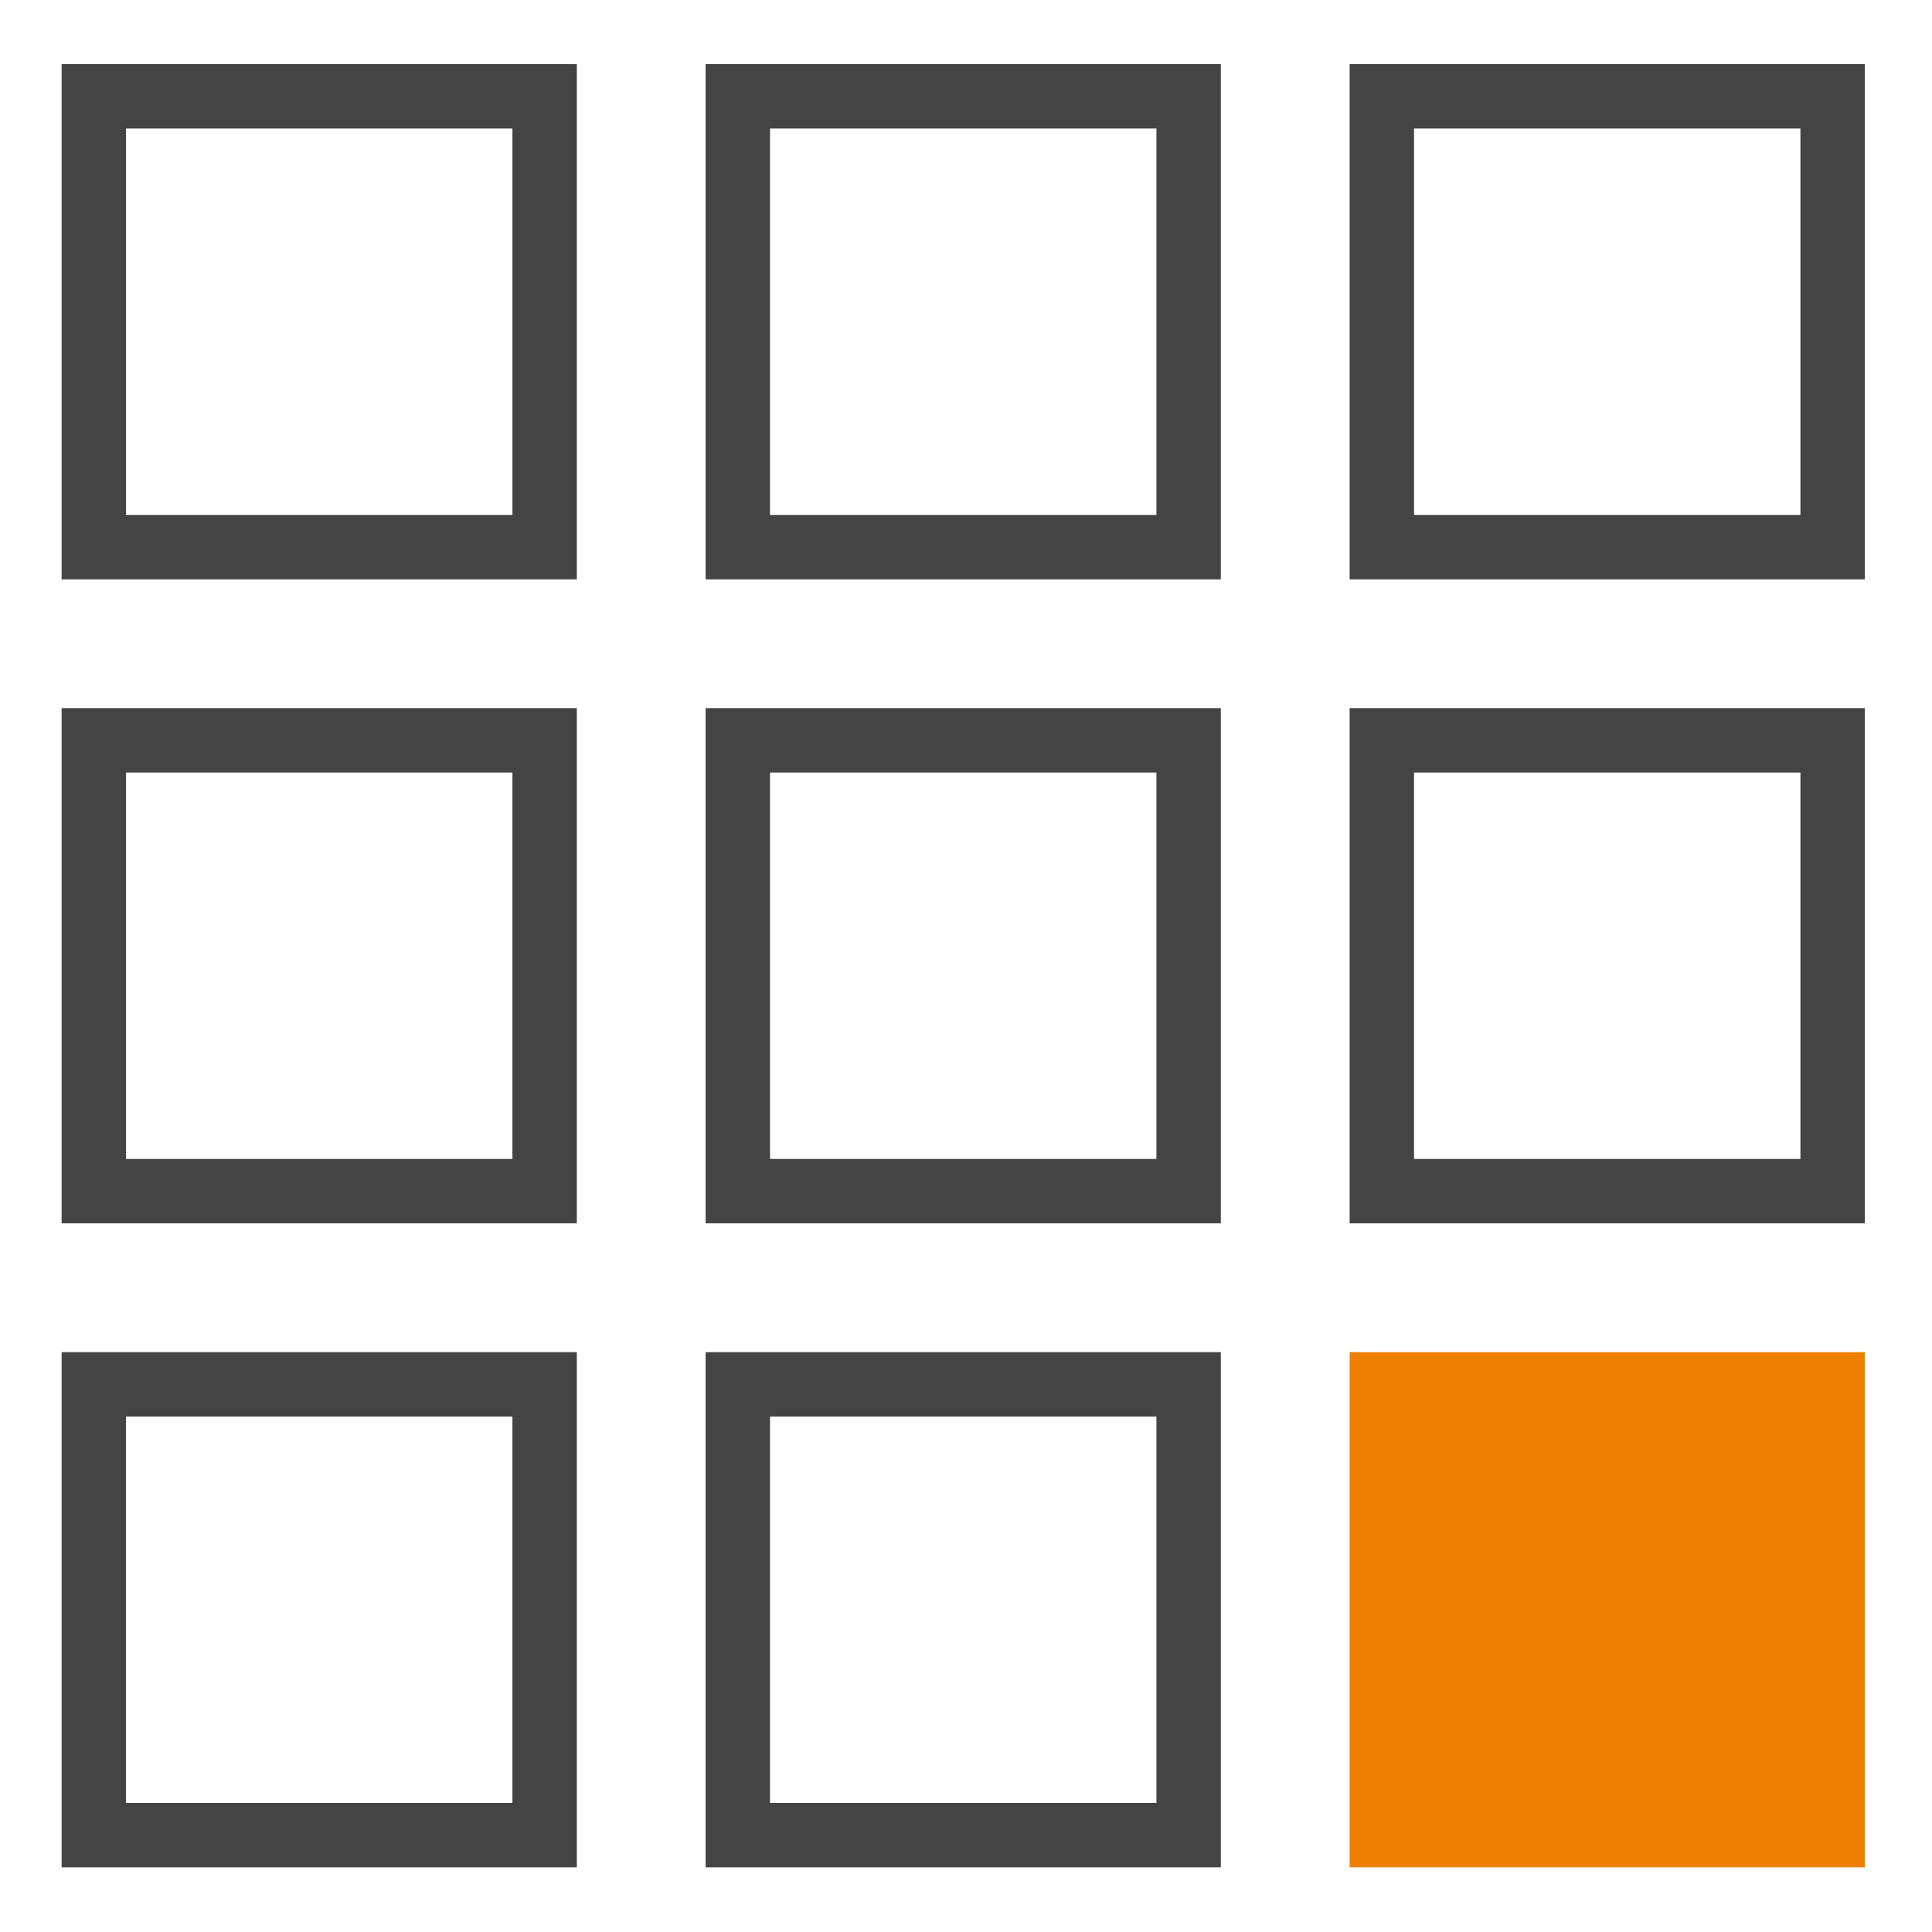
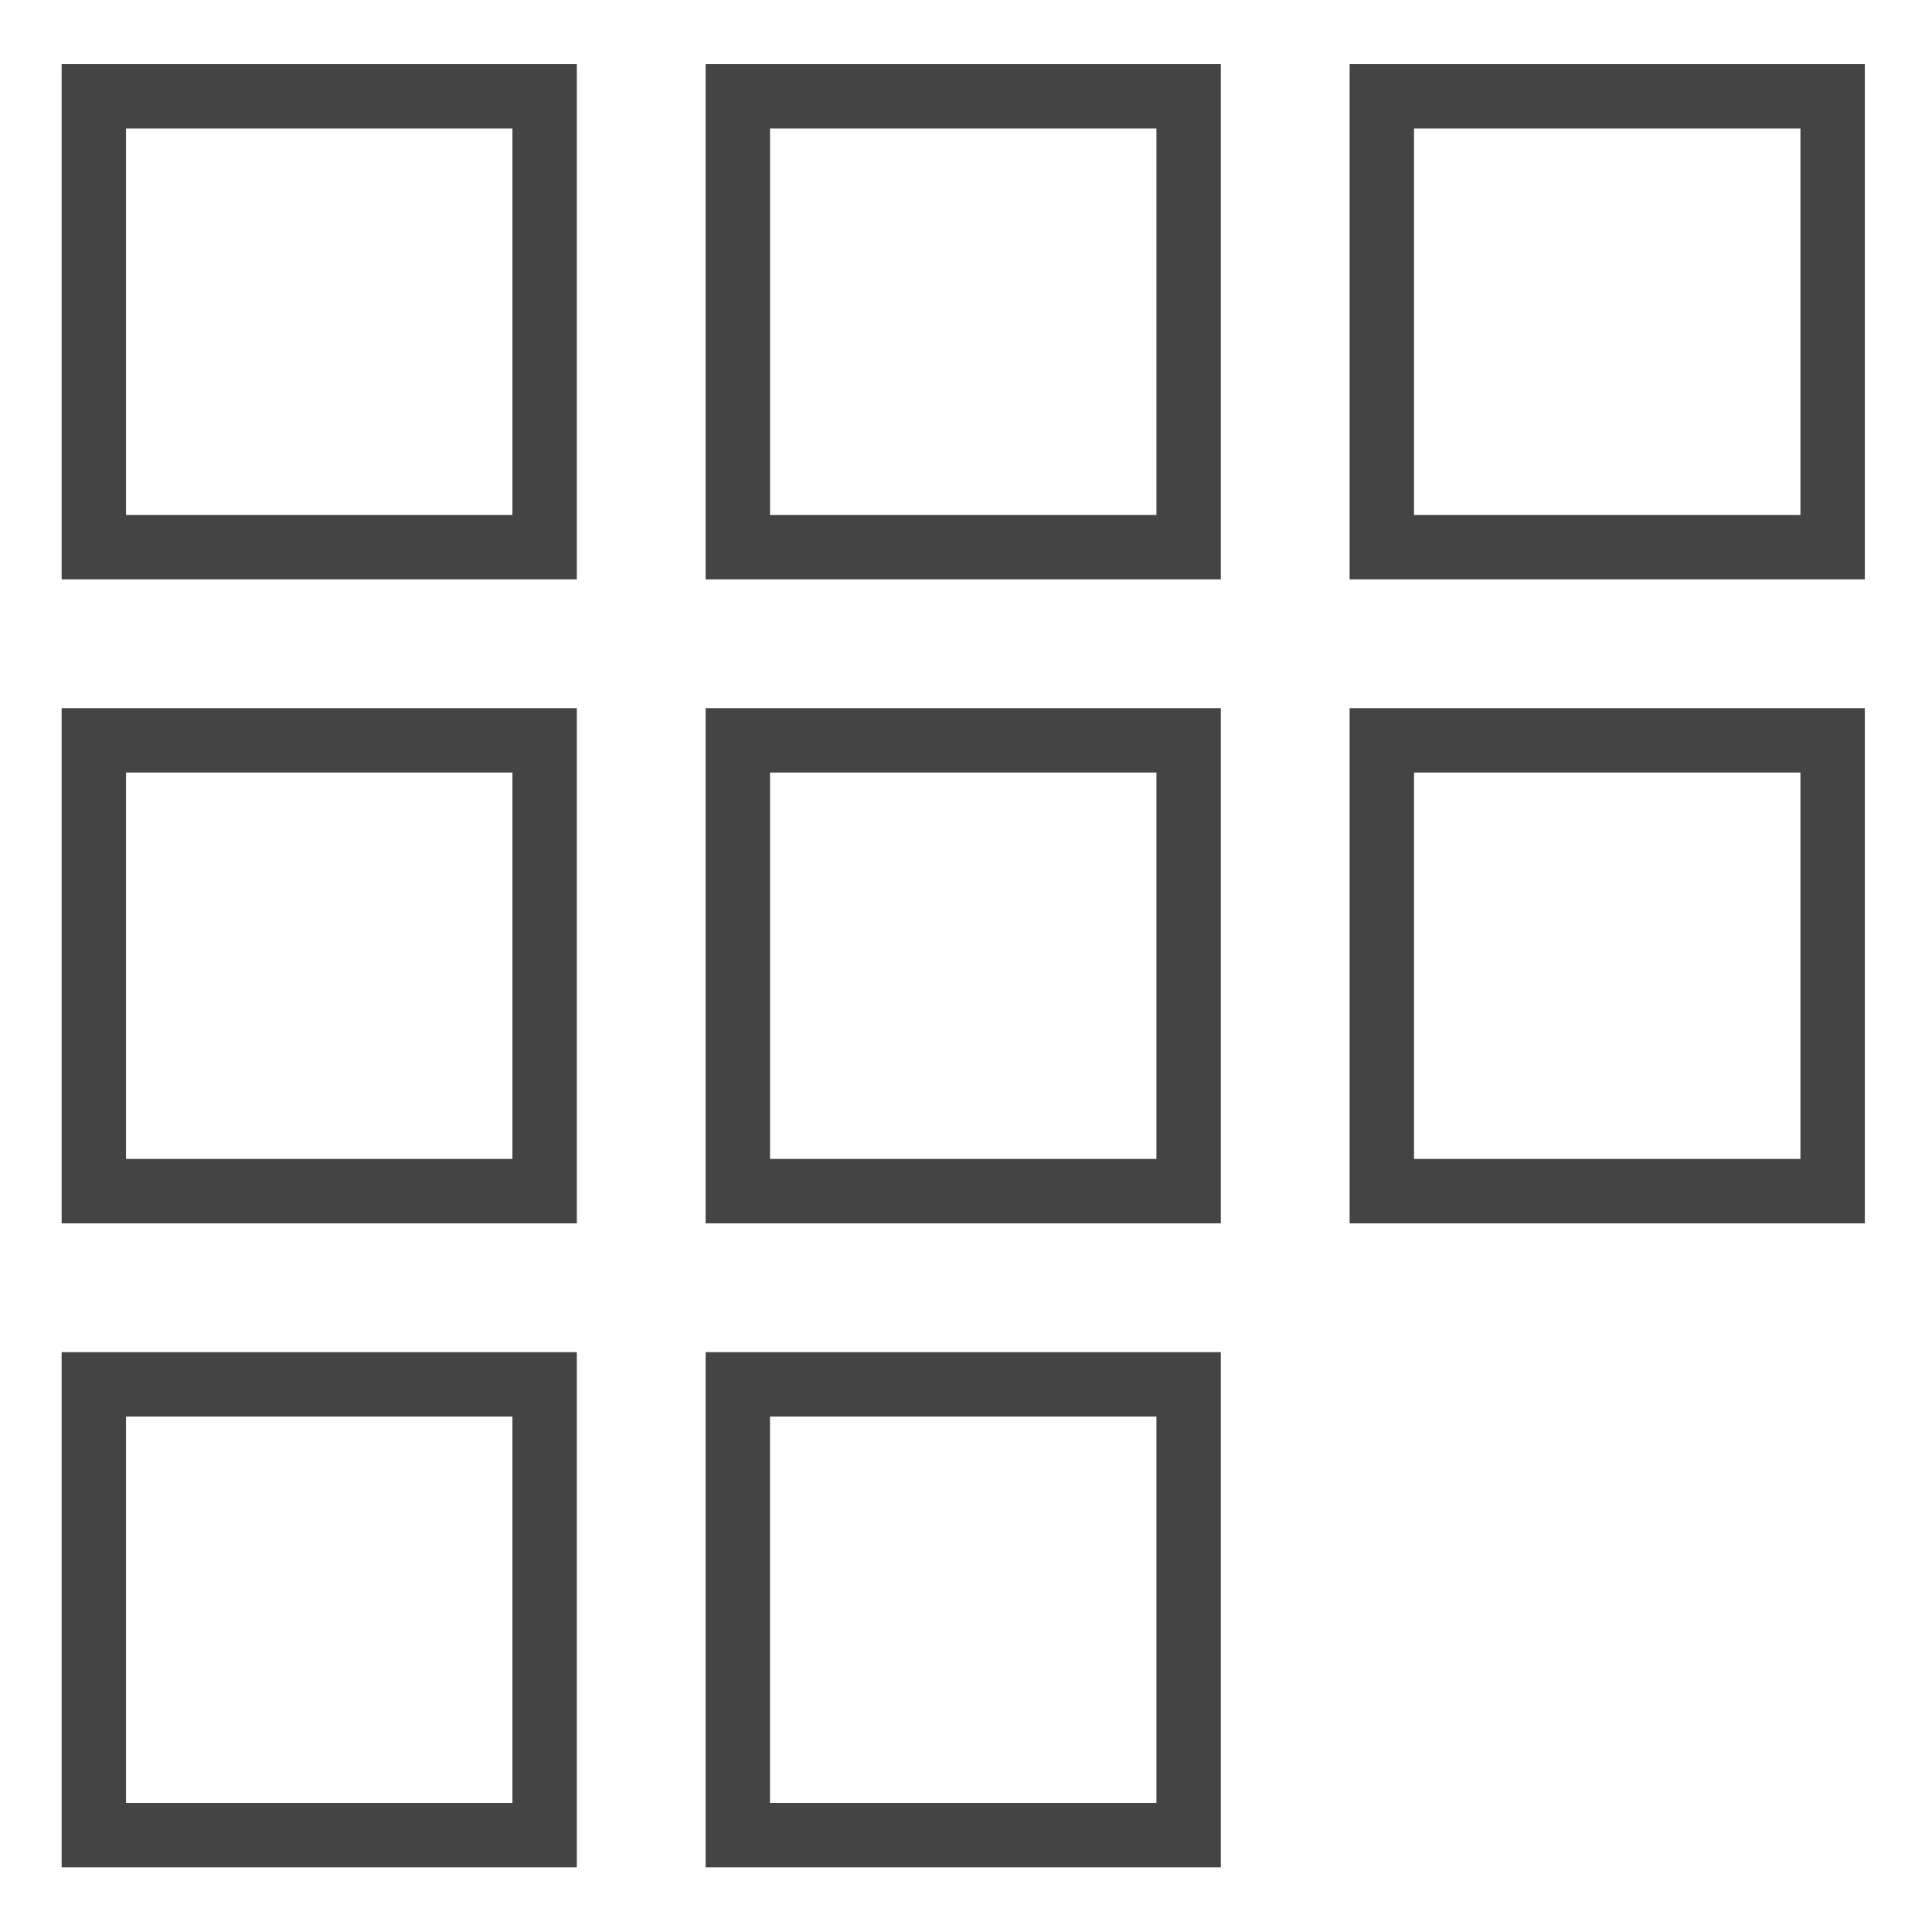
<svg xmlns="http://www.w3.org/2000/svg" version="1.1" id="Ebene_1" x="0" y="0" viewBox="0 0 30 30" style="enable-background:new 0 0 30 30" xml:space="preserve">
  <style />
  <path d="M7.957 1.996v6h-6v-6h6m1-1h-8v8h8v-8zm9 1v6h-6v-6h6m1-1h-8v8h8v-8zm9 1v6h-6v-6h6m1-1h-8v8h8v-8zm-21 11v6h-6v-6h6m1-1h-8v8h8v-8zm9 1v6h-6v-6h6m1-1h-8v8h8v-8zm9 1v6h-6v-6h6m1-1h-8v8h8v-8zm-21 11v6h-6v-6h6m1-1h-8v8h8v-8zm9 1v6h-6v-6h6m1-1h-8v8h8v-8z" style="fill:#444" />
-   <path d="M20.957 20.996h8v8h-8z" style="fill:#ed8003" />
</svg>